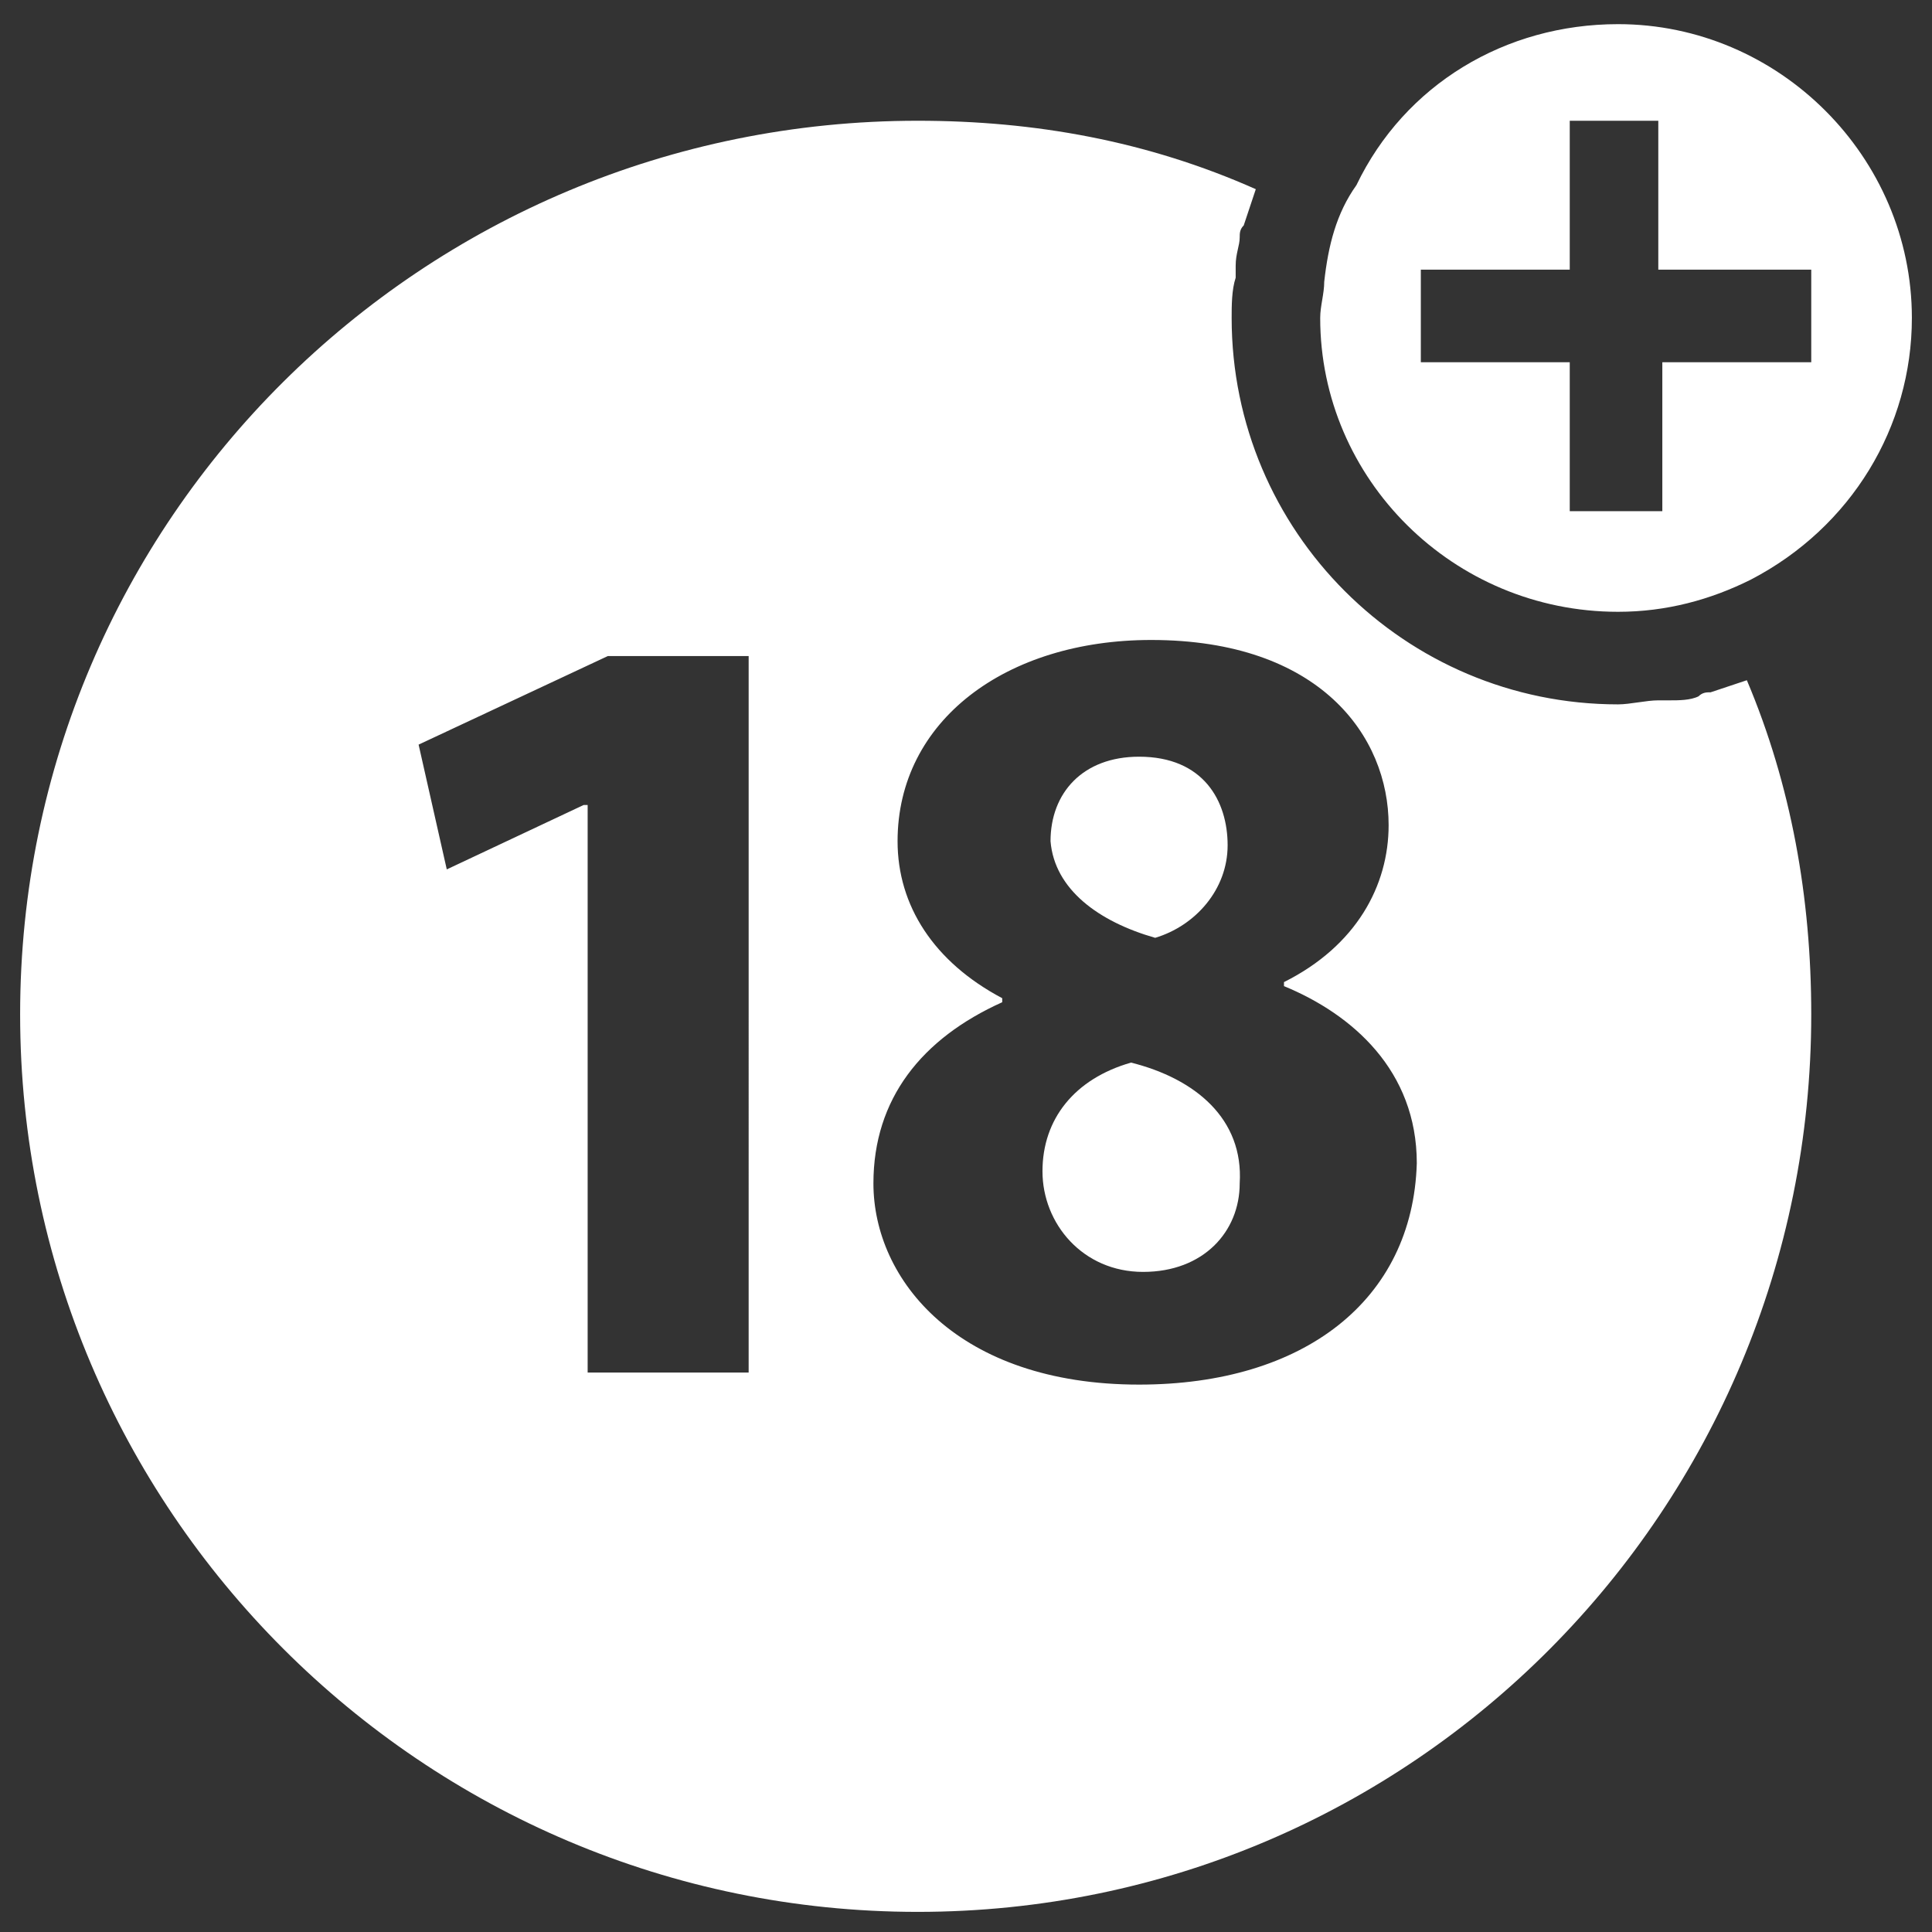
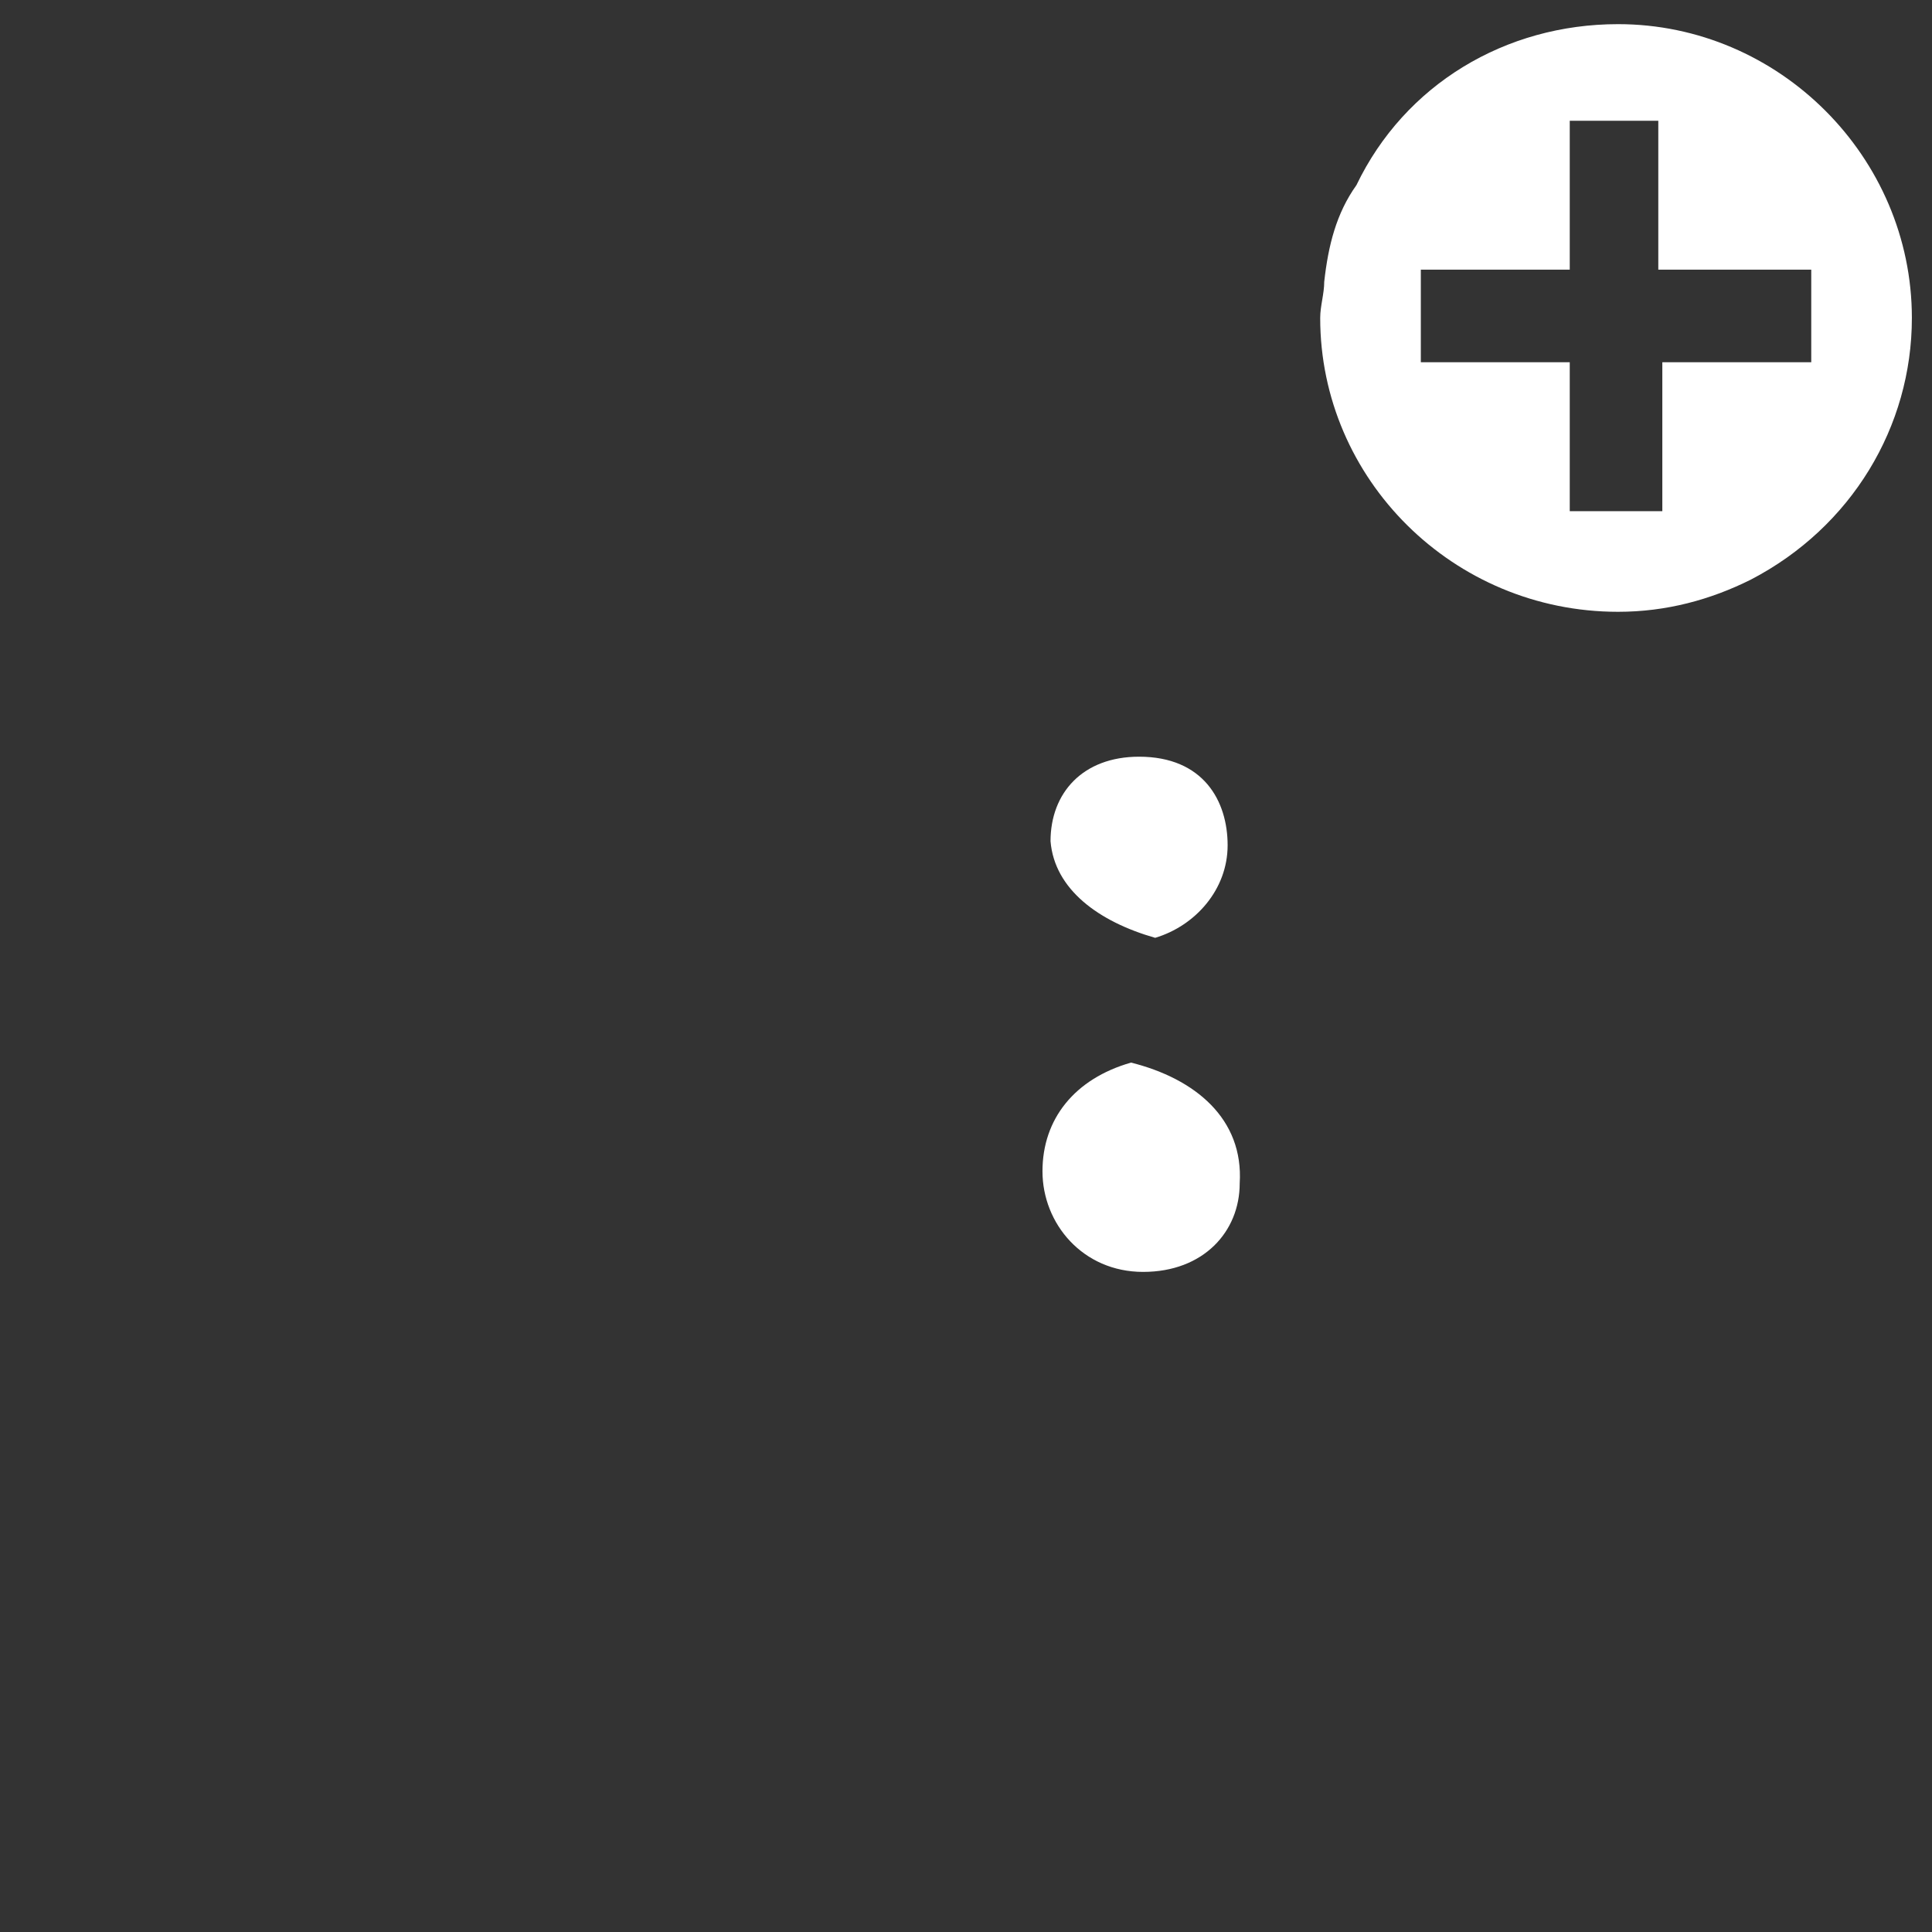
<svg xmlns="http://www.w3.org/2000/svg" version="1.1" id="Layer_1" x="0px" y="0px" viewBox="0 0 48 48" style="enable-background:new 0 0 48 48;" xml:space="preserve">
  <rect x="0" y="0" width="48" height="48" fill="#333333" stroke="none" />
  <style type="text/css">
	.st0{fill:#FFFFFF;}
</style>
  <g>
-     <path class="st0" d="M43.4,16.9c-0.3,0.1-0.6,0.2-0.9,0.3c-0.1,0-0.2,0-0.3,0.1c-0.2,0.1-0.5,0.1-0.7,0.1c-0.1,0-0.2,0-0.3,0   c-0.3,0-0.7,0.1-1,0.1c-5.3,0-9.6-4.3-9.6-9.6c0-0.3,0-0.7,0.1-1c0-0.1,0-0.2,0-0.3c0-0.3,0.1-0.5,0.1-0.7c0-0.1,0-0.2,0.1-0.3   C31,5.3,31.1,5,31.2,4.7C28.5,3.5,25.7,3,22.8,3C10.5,3,0.5,12.9,0.5,25.2s10,22.3,22.3,22.3S45,37.5,45,25.2   C45,22.3,44.5,19.5,43.4,16.9z M18.6,34.1h-4V20h-0.1l-3.4,1.6l-0.7-3.1l4.7-2.2h3.5V34.1z M28.3,34.4c-4.5,0-6.6-2.6-6.6-5   c0-2.1,1.2-3.6,3.2-4.5v-0.1c-1.7-0.9-2.6-2.3-2.6-3.9c0-3,2.7-5,6.3-5c4.2,0,5.9,2.4,5.9,4.6c0,1.5-0.8,3-2.6,3.9v0.1   c1.7,0.7,3.3,2.1,3.3,4.4C35.1,32.3,32.4,34.4,28.3,34.4z" />
    <path class="st0" d="M28.7,23.3c1-0.3,1.8-1.2,1.8-2.3s-0.6-2.2-2.2-2.2c-1.4,0-2.2,0.9-2.2,2.1C26.2,22.1,27.3,22.9,28.7,23.3z" />
    <path class="st0" d="M28.1,26.4c-1.4,0.4-2.2,1.4-2.2,2.7s1,2.5,2.5,2.5s2.4-1,2.4-2.2C30.9,27.8,29.7,26.8,28.1,26.4z" />
    <path class="st0" d="M40.2,15.2c1.2,0,2.3-0.3,3.3-0.8c2.5-1.3,4-3.8,4-6.5c0-4-3.3-7.3-7.3-7.3c-2.8,0-5.3,1.5-6.5,4   C33.2,5.3,33,6.1,32.9,7c0,0.3-0.1,0.6-0.1,0.9C32.8,11.9,36.1,15.2,40.2,15.2z M35.3,6.7H39V3h2.2v3.7H45V9h-3.7v3.7H39V9h-3.7   V6.7z" />
  </g>
</svg>